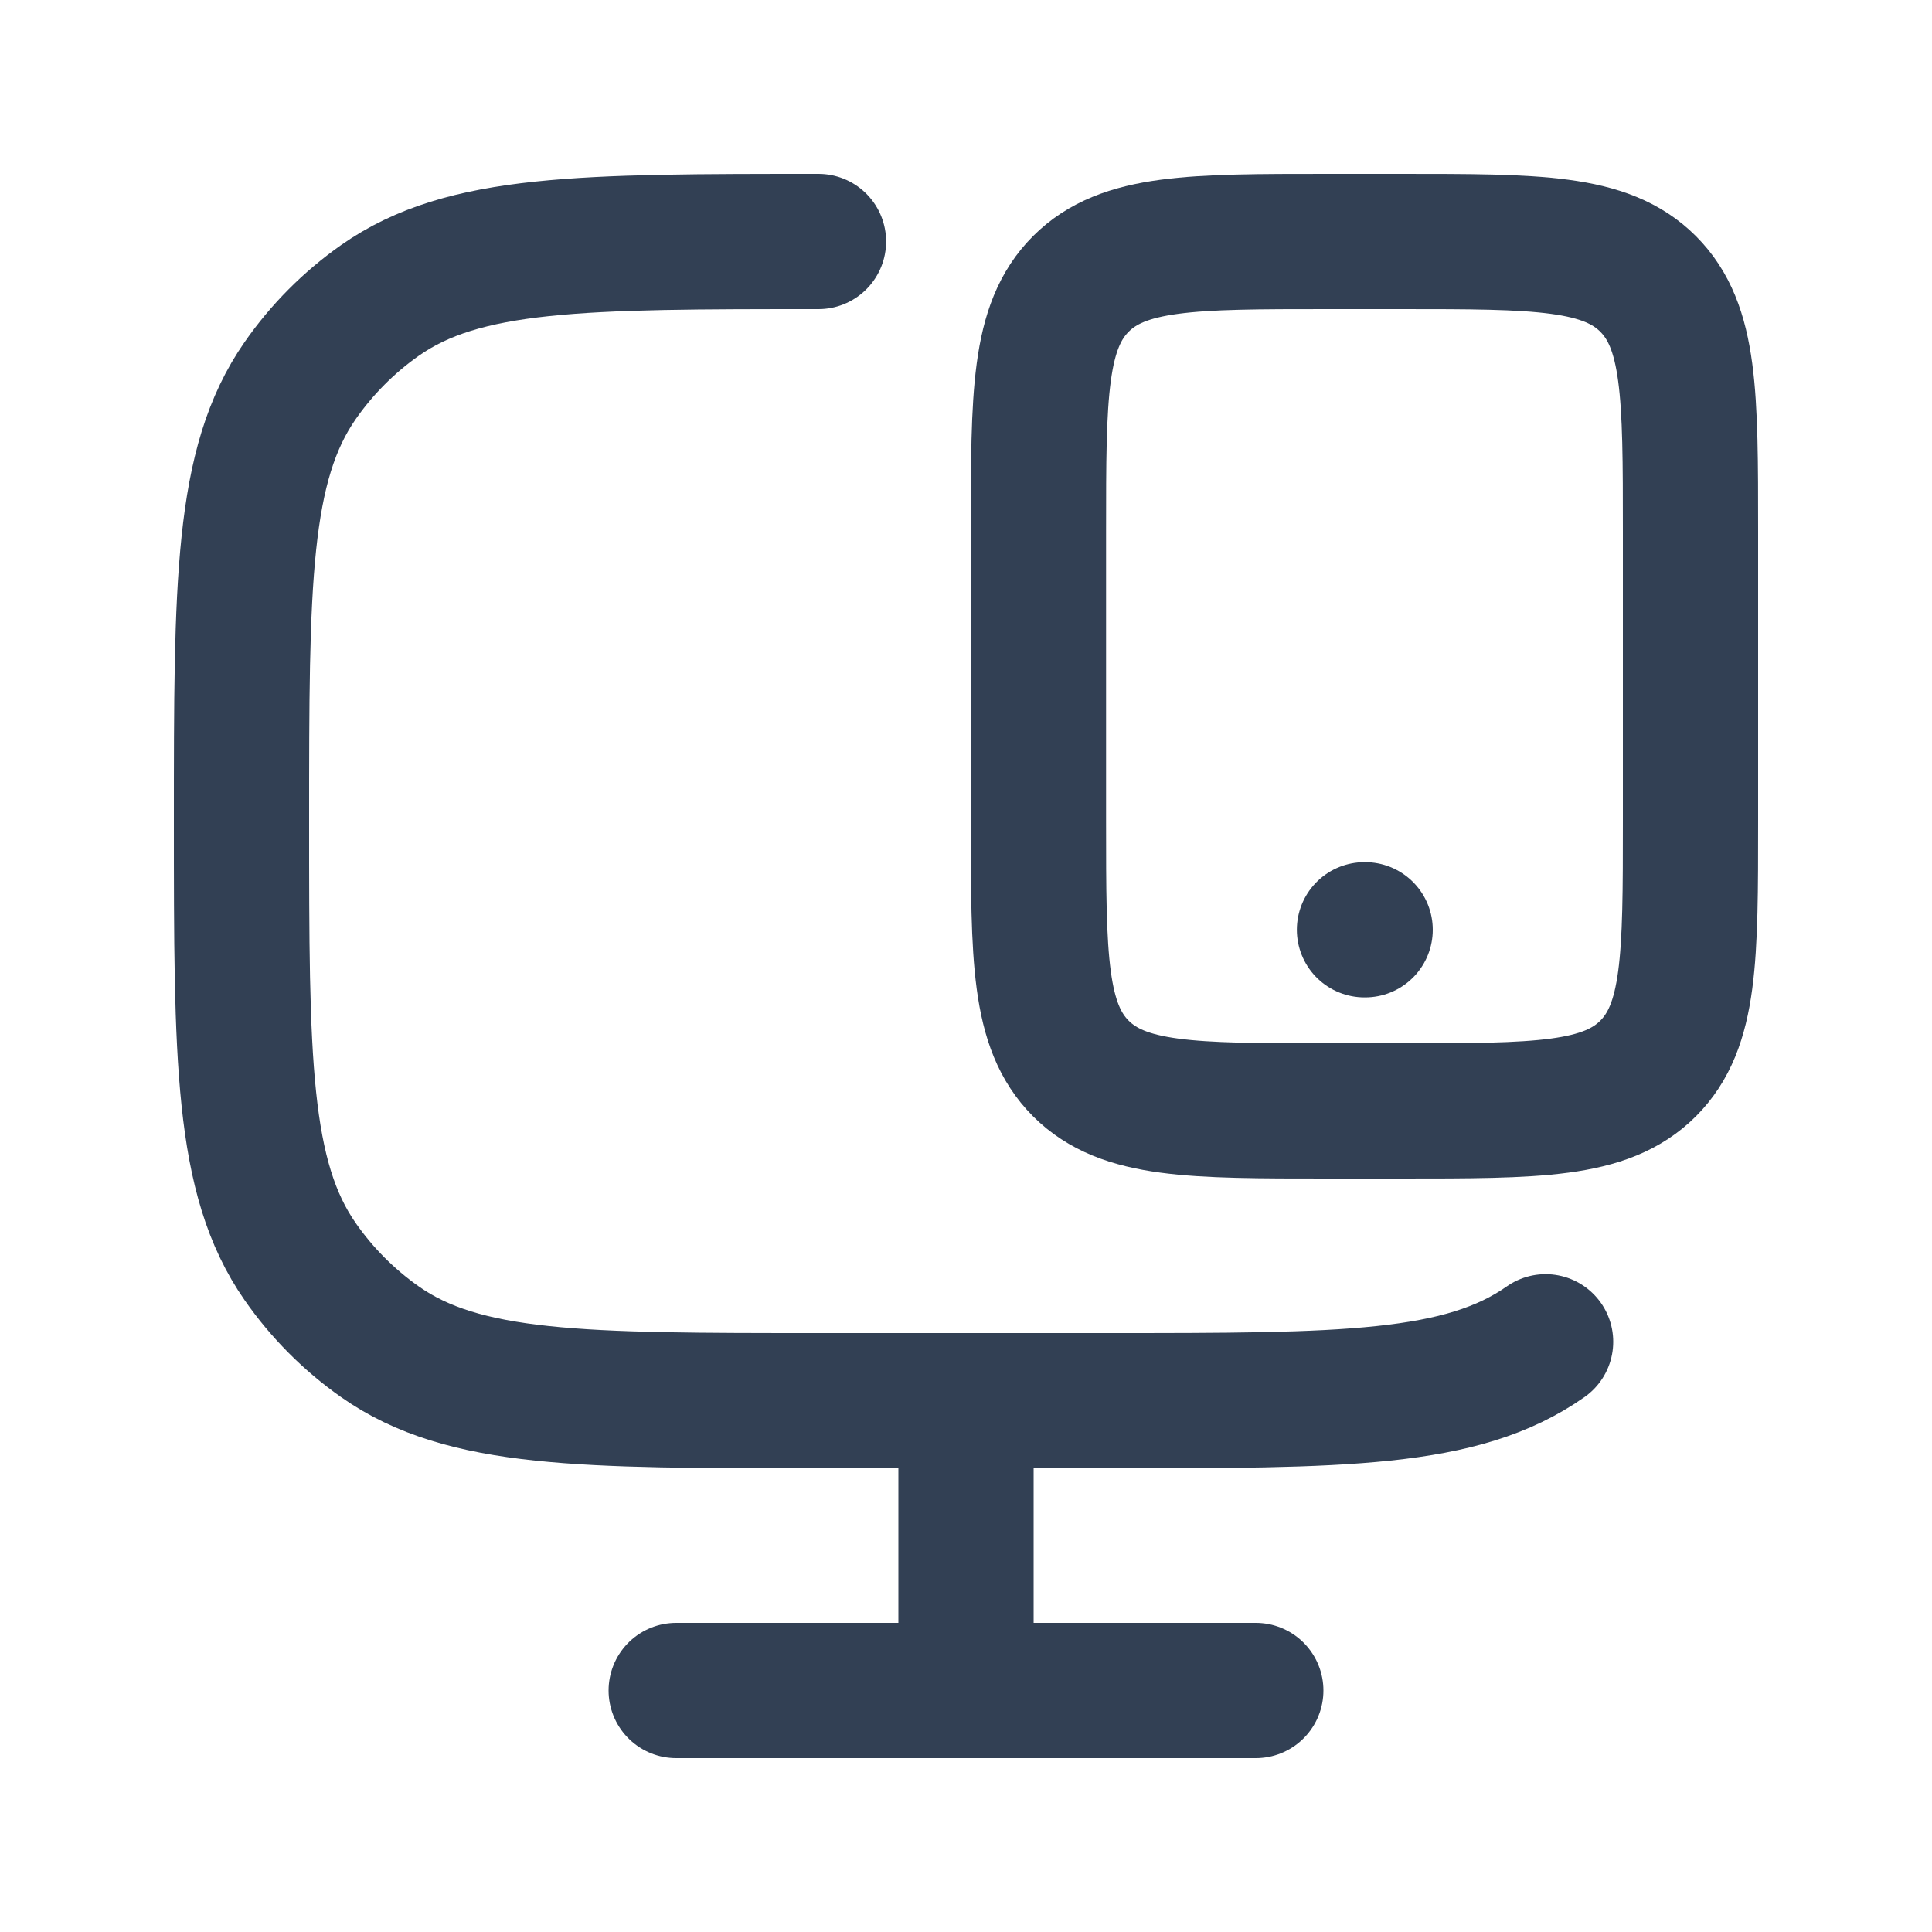
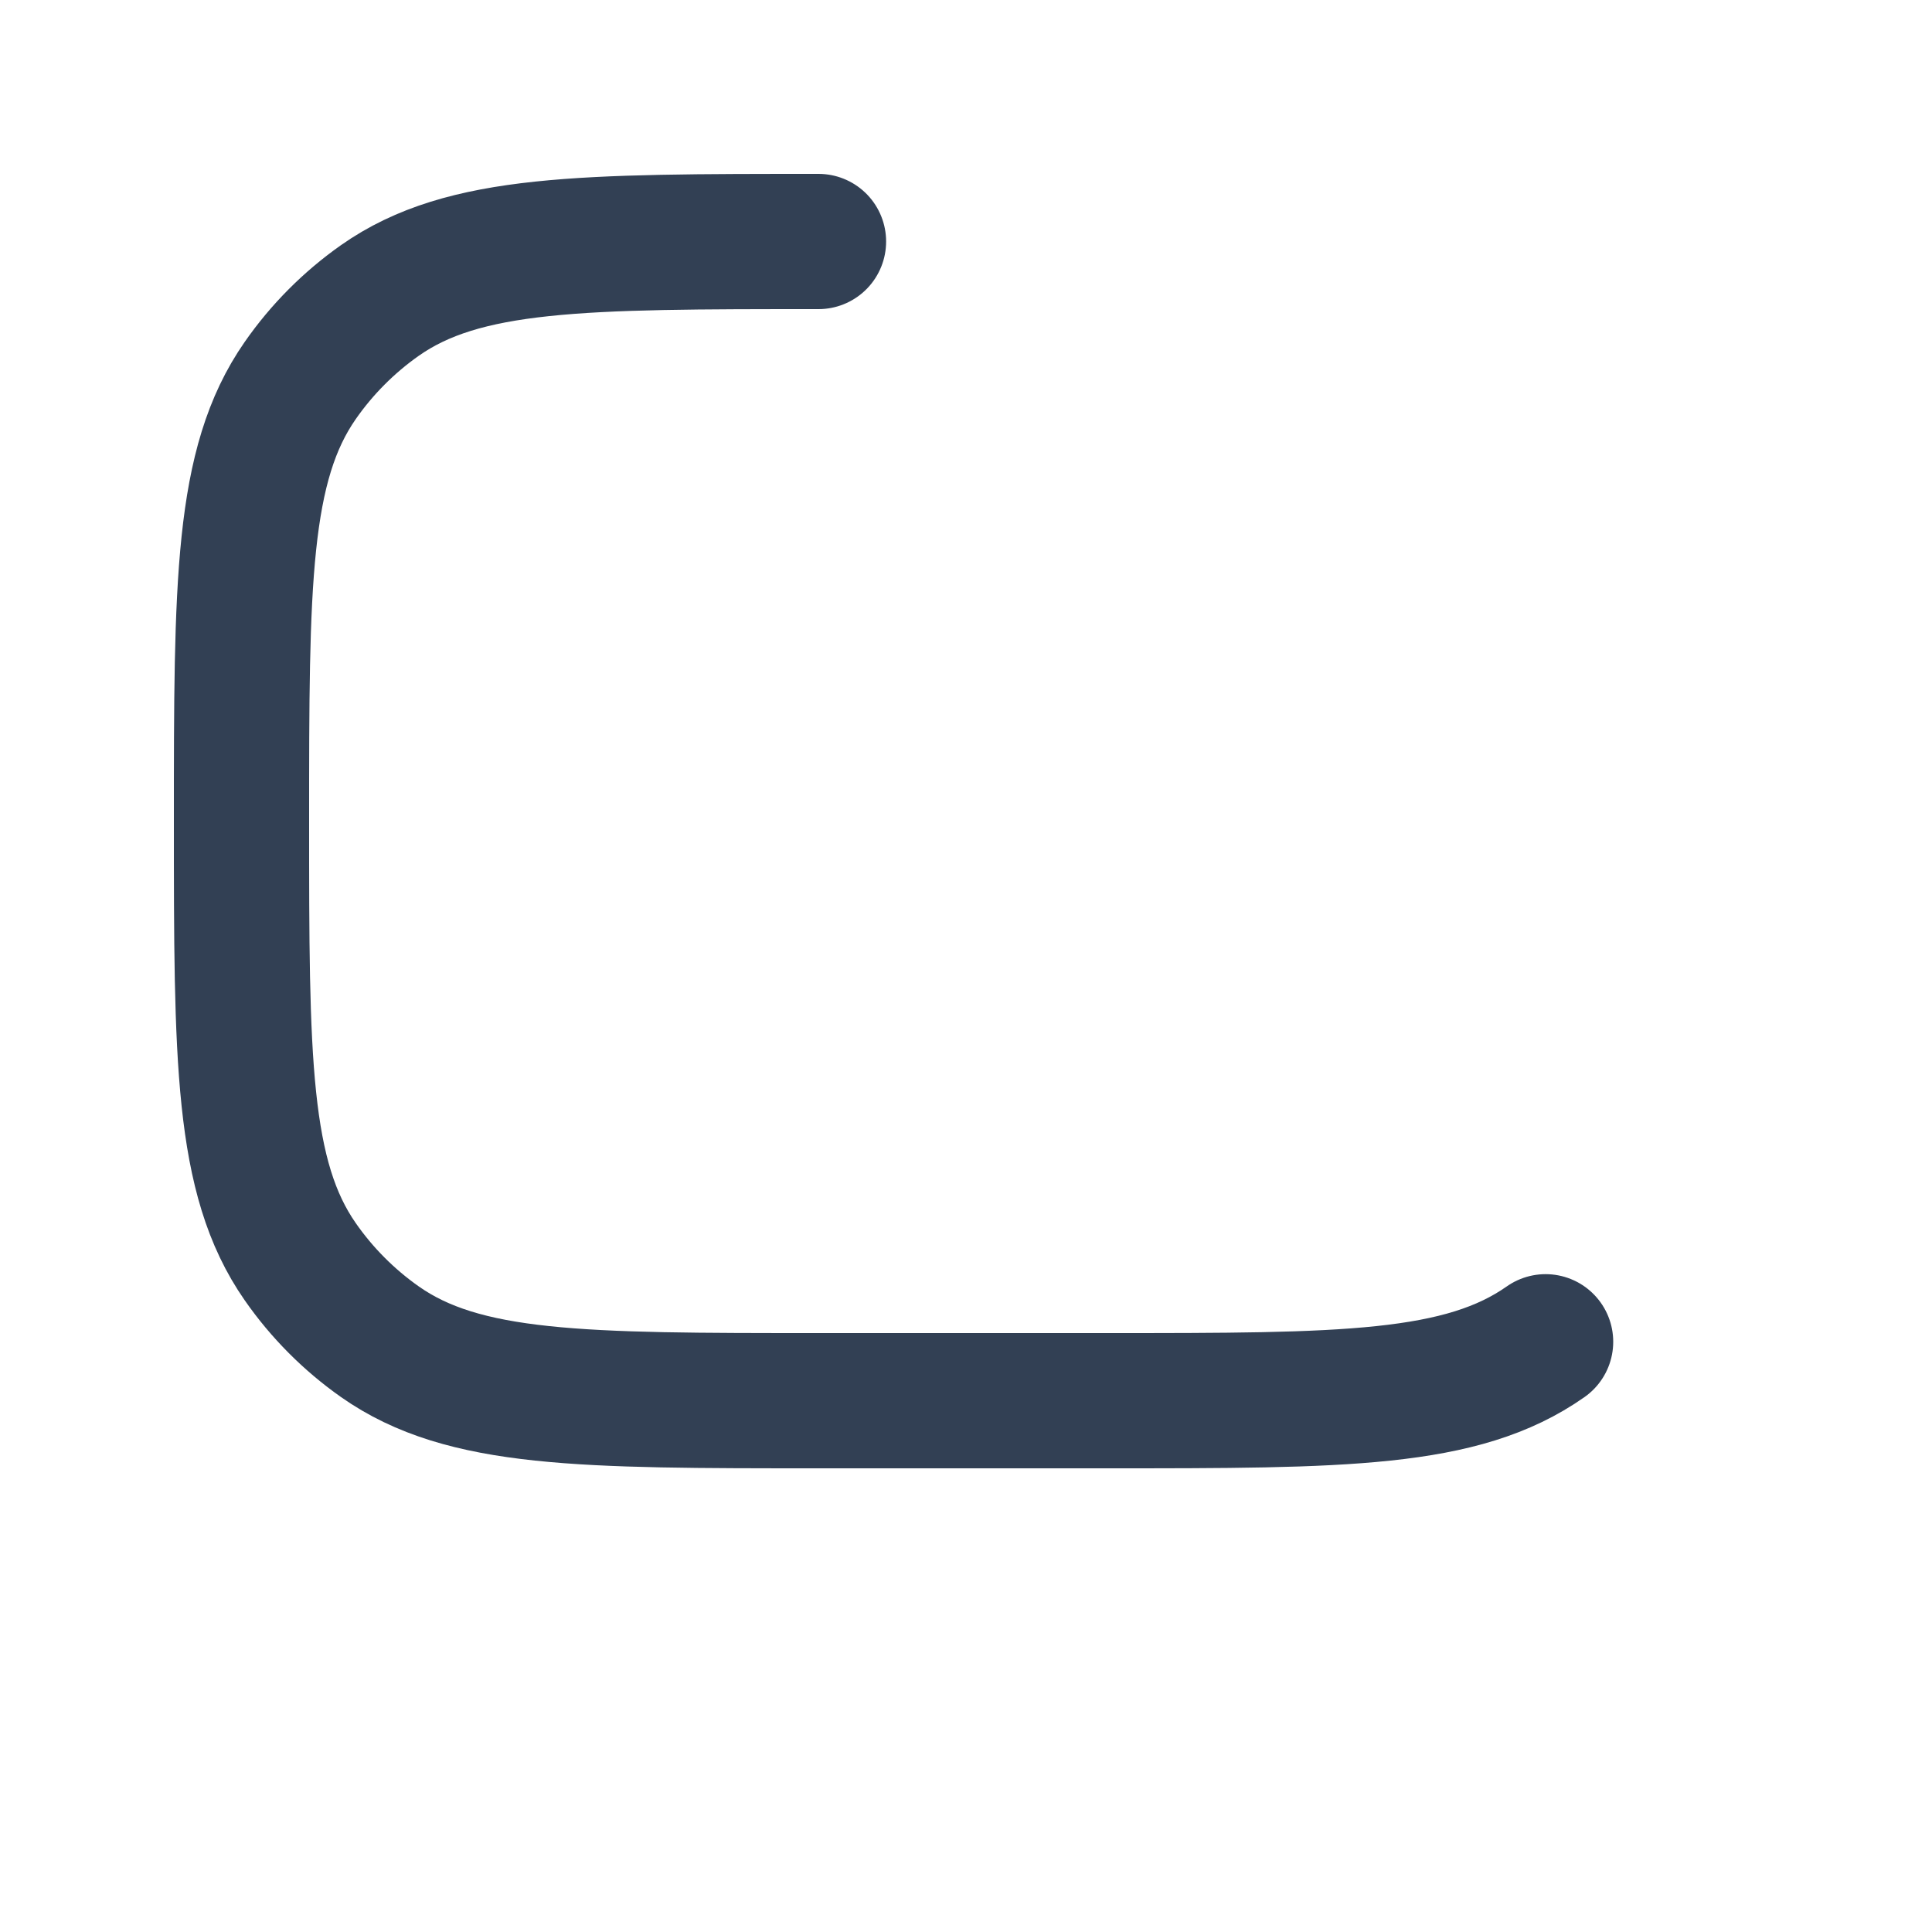
<svg xmlns="http://www.w3.org/2000/svg" width="20" height="20" viewBox="0 0 20 20" fill="none">
  <g>
    <path d="M16 13.89C15.132 14.5 13.908 14.5 11.46 14.5H8.473C6.025 14.5 4.801 14.5 3.933 13.89C3.612 13.664 3.332 13.383 3.108 13.061C2.5 12.189 2.5 10.959 2.5 8.5C2.5 6.041 2.5 4.811 3.108 3.939C3.332 3.617 3.612 3.336 3.933 3.11C4.801 2.5 6.025 2.5 8.473 2.5" stroke="#324054" stroke-width="1.4" stroke-linecap="round" />
-     <path d="M10 14.5V17.5" stroke="#324054" stroke-width="1.4" />
-     <path d="M7 17.5H13" stroke="#324054" stroke-width="1.4" stroke-linecap="round" />
-     <path d="M14.5 2.5C15.914 2.5 16.621 2.5 17.061 2.939C17.5 3.379 17.5 4.086 17.5 5.5V8.5C17.5 9.914 17.5 10.621 17.061 11.061C16.621 11.5 15.914 11.5 14.5 11.5H13.75C12.336 11.5 11.629 11.5 11.189 11.061C10.75 10.621 10.75 9.914 10.75 8.5L10.75 5.5C10.75 4.086 10.75 3.379 11.189 2.939C11.629 2.5 12.336 2.5 13.75 2.5L14.5 2.5Z" stroke="#324054" stroke-width="1.4" stroke-linecap="round" />
-     <path d="M14.125 9.625H14.132" stroke="#324054" stroke-width="1.4" stroke-linecap="round" stroke-linejoin="round" />
  </g>
  <defs>

</defs>
</svg>